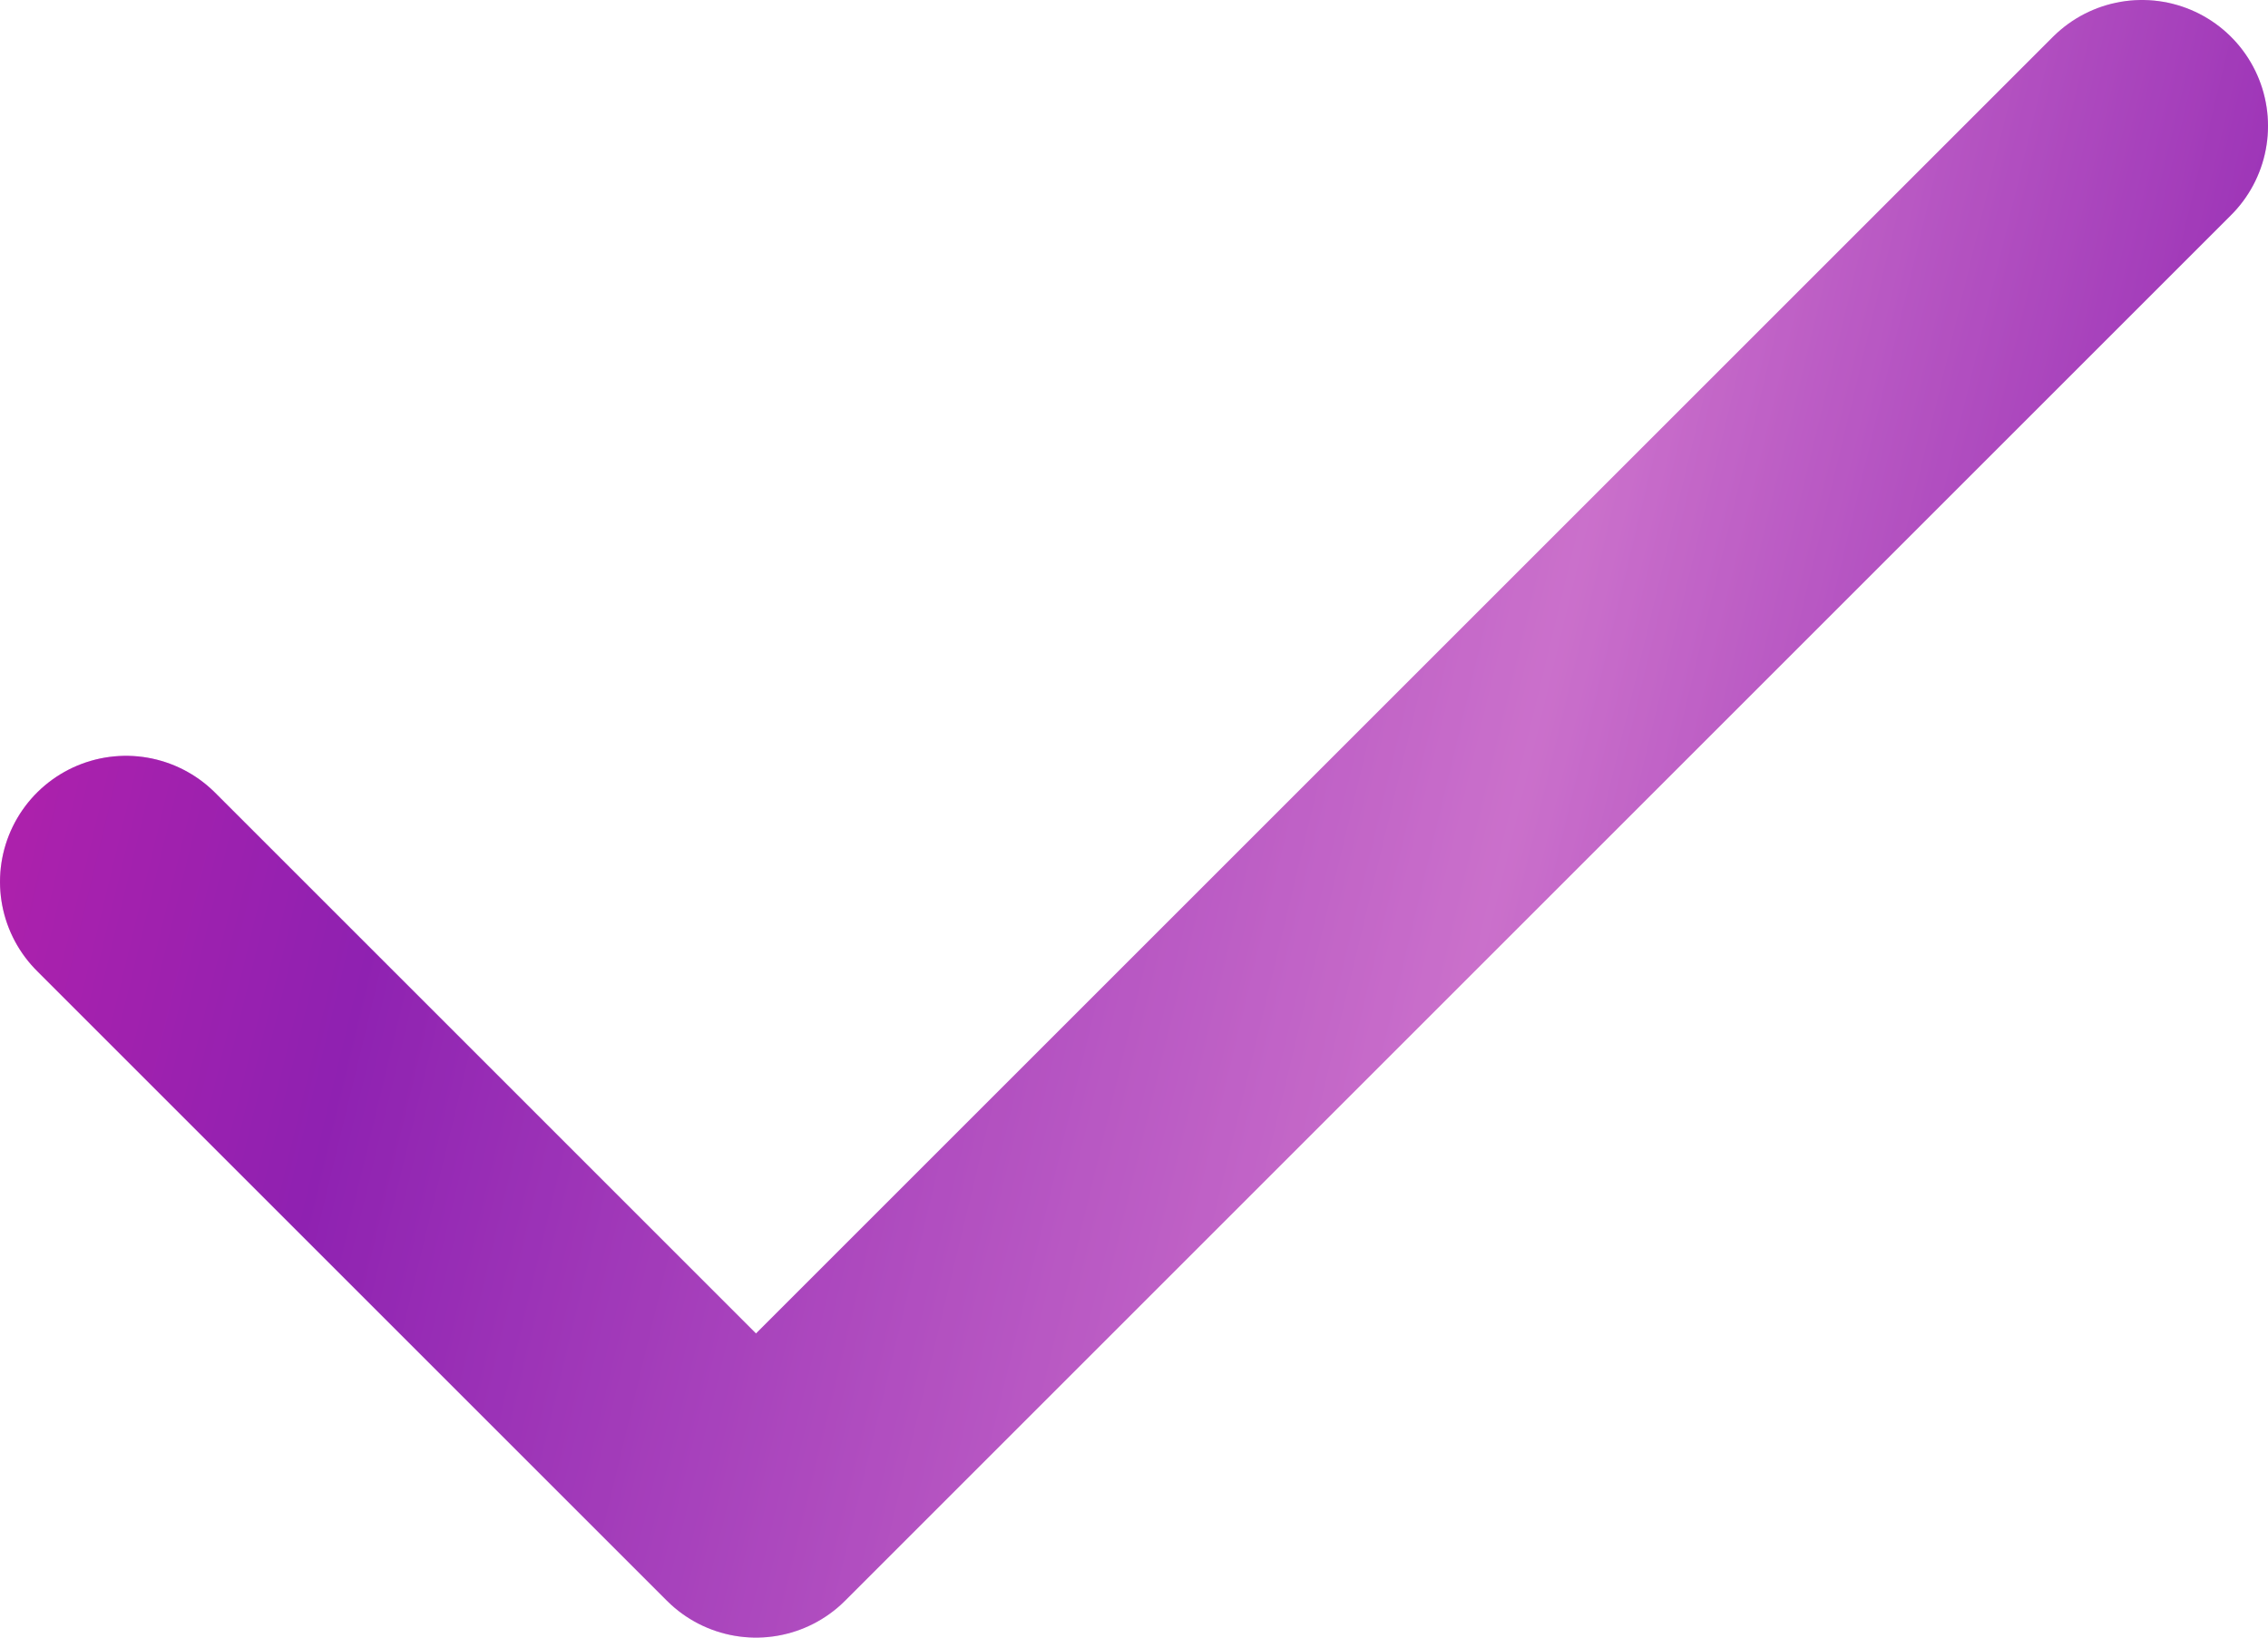
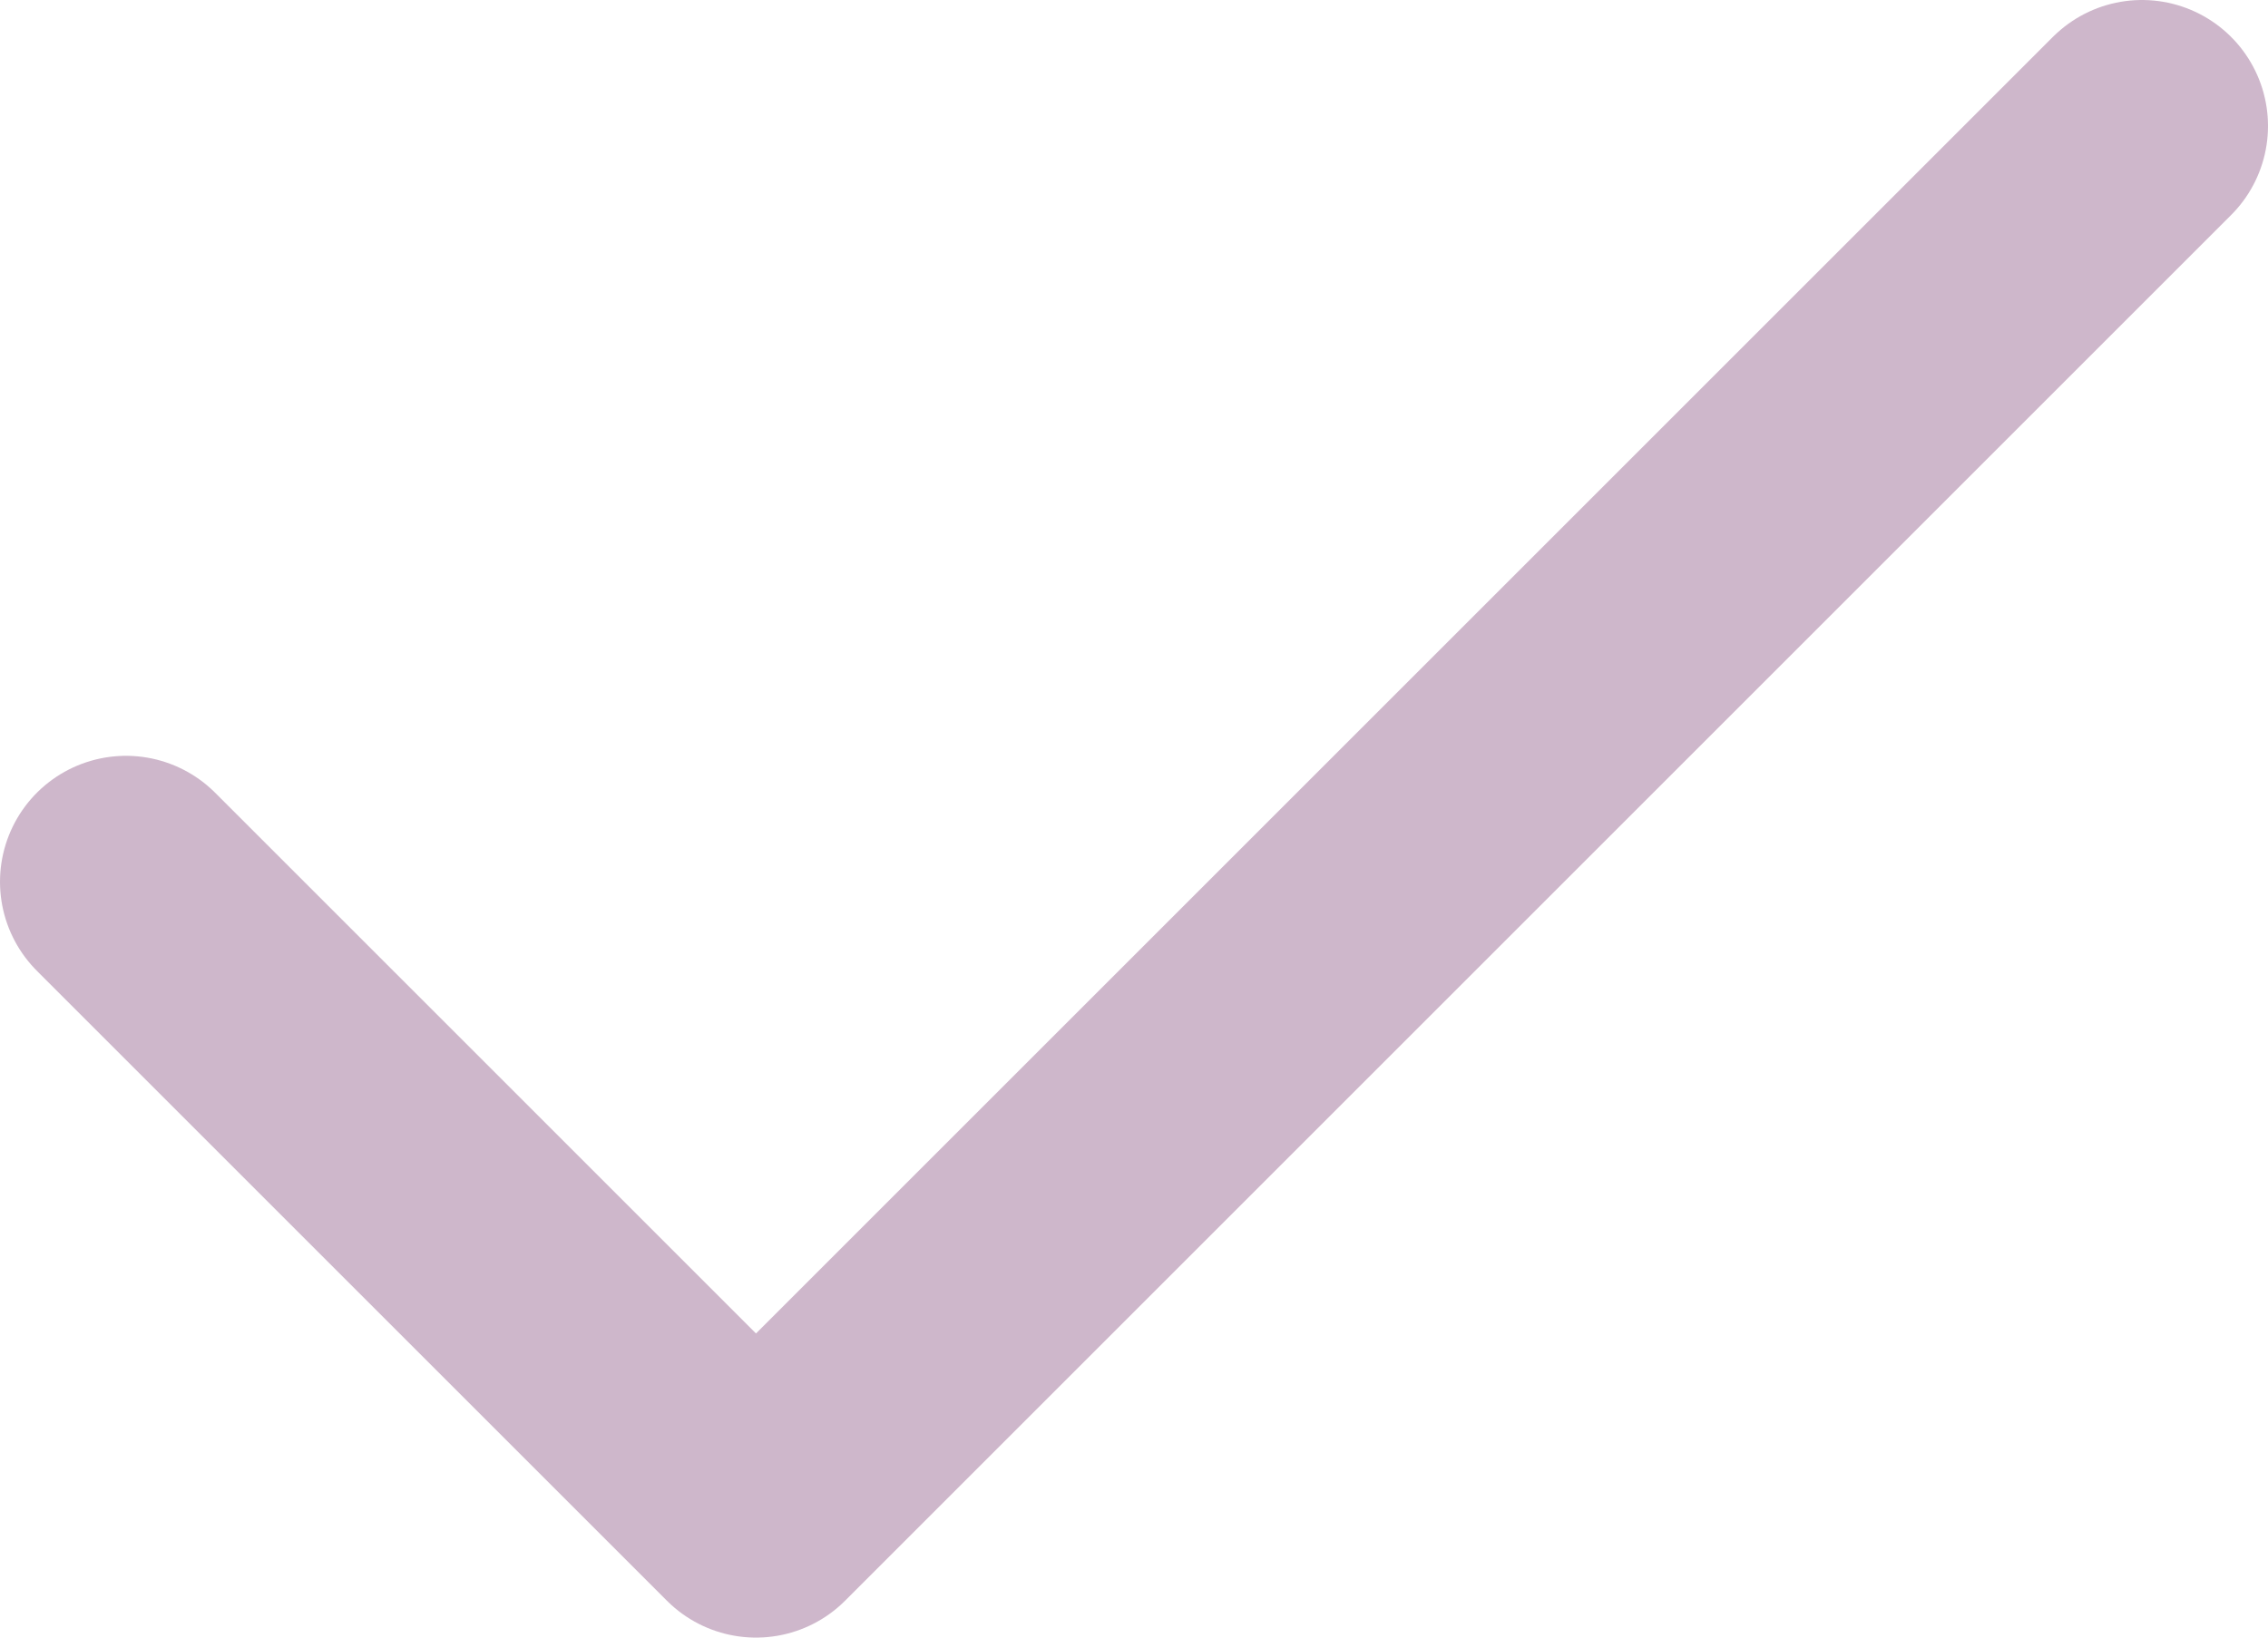
<svg xmlns="http://www.w3.org/2000/svg" width="18" height="13" viewBox="0 0 18 13" fill="none">
-   <path d="M17 1L6 12L1 7" stroke="url(#paint0_linear_8402_2215)" stroke-width="2" stroke-linecap="round" stroke-linejoin="round" />
  <path d="M17 1L6 12L1 7" stroke="#5B1050" stroke-opacity="0.3" stroke-width="2" stroke-linecap="round" stroke-linejoin="round" />
  <defs>
    <linearGradient id="paint0_linear_8402_2215" x1="0.683" y1="1" x2="18.61" y2="5.324" gradientUnits="userSpaceOnUse">
      <stop stop-color="#DA2AD1" />
      <stop offset="0.202" stop-color="#A52ADA" />
      <stop offset="0.667" stop-color="#FA9AFF" />
      <stop offset="1" stop-color="#A52ADA" />
    </linearGradient>
  </defs>
</svg>